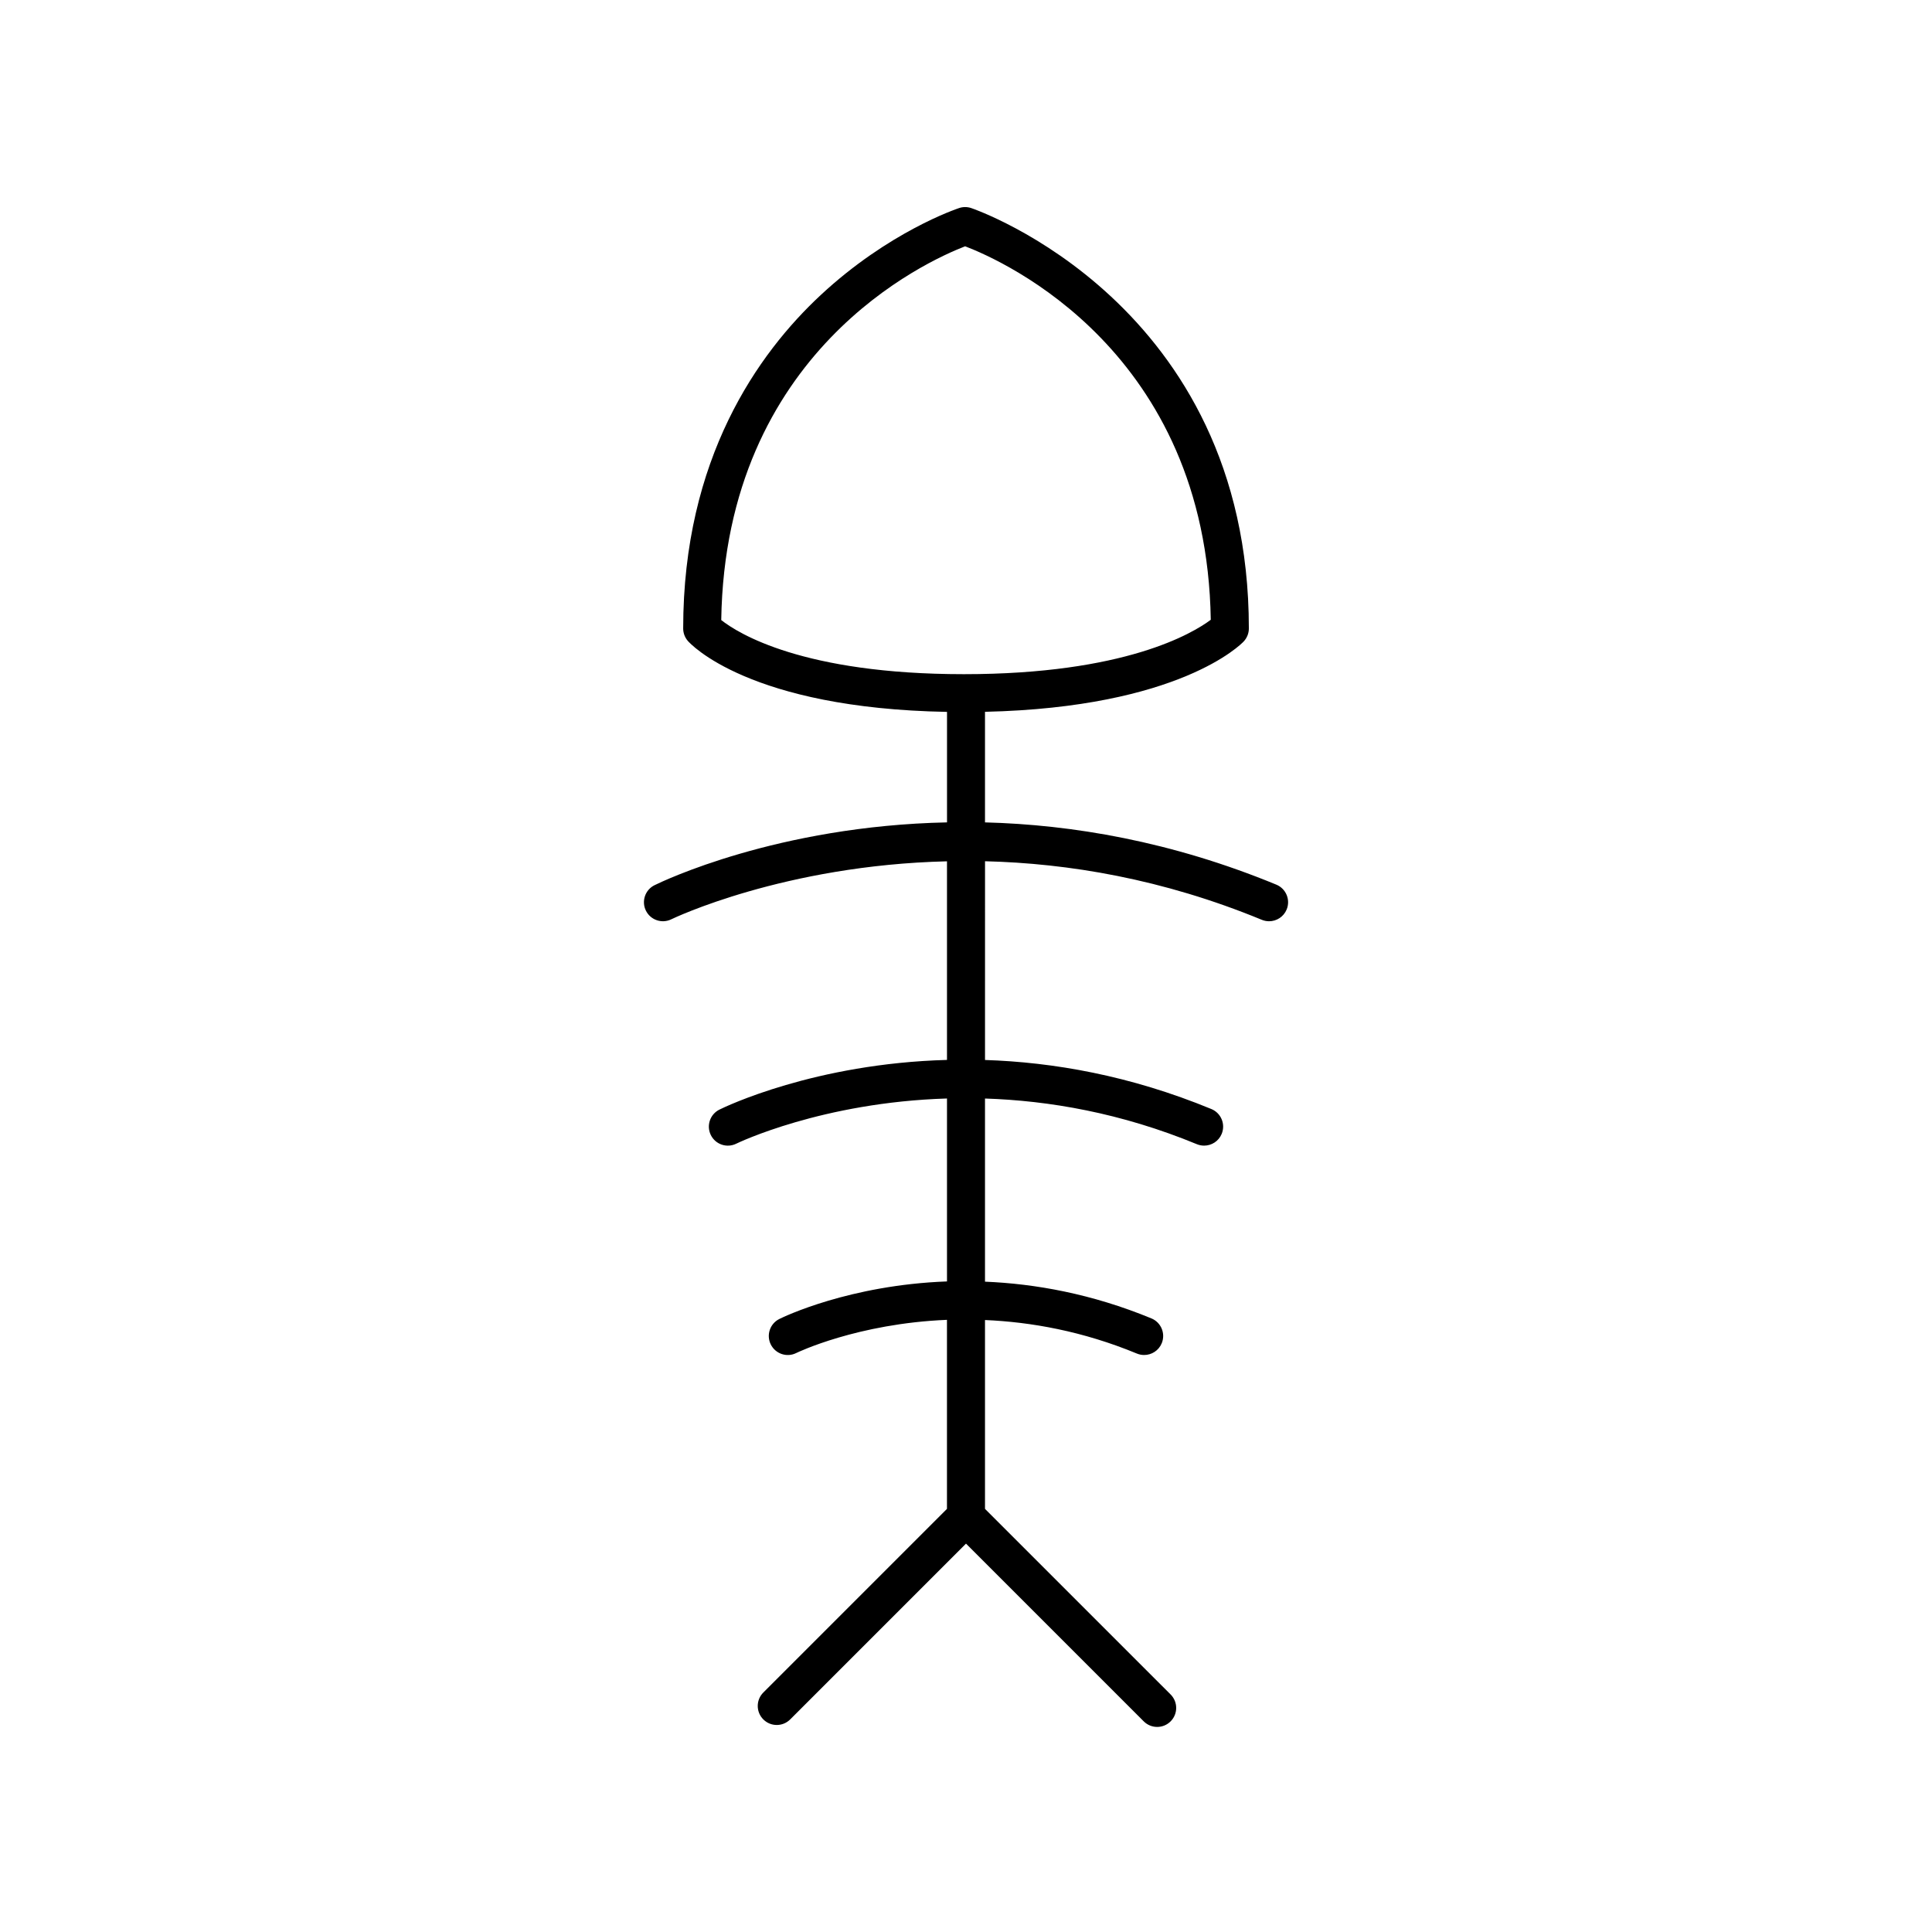
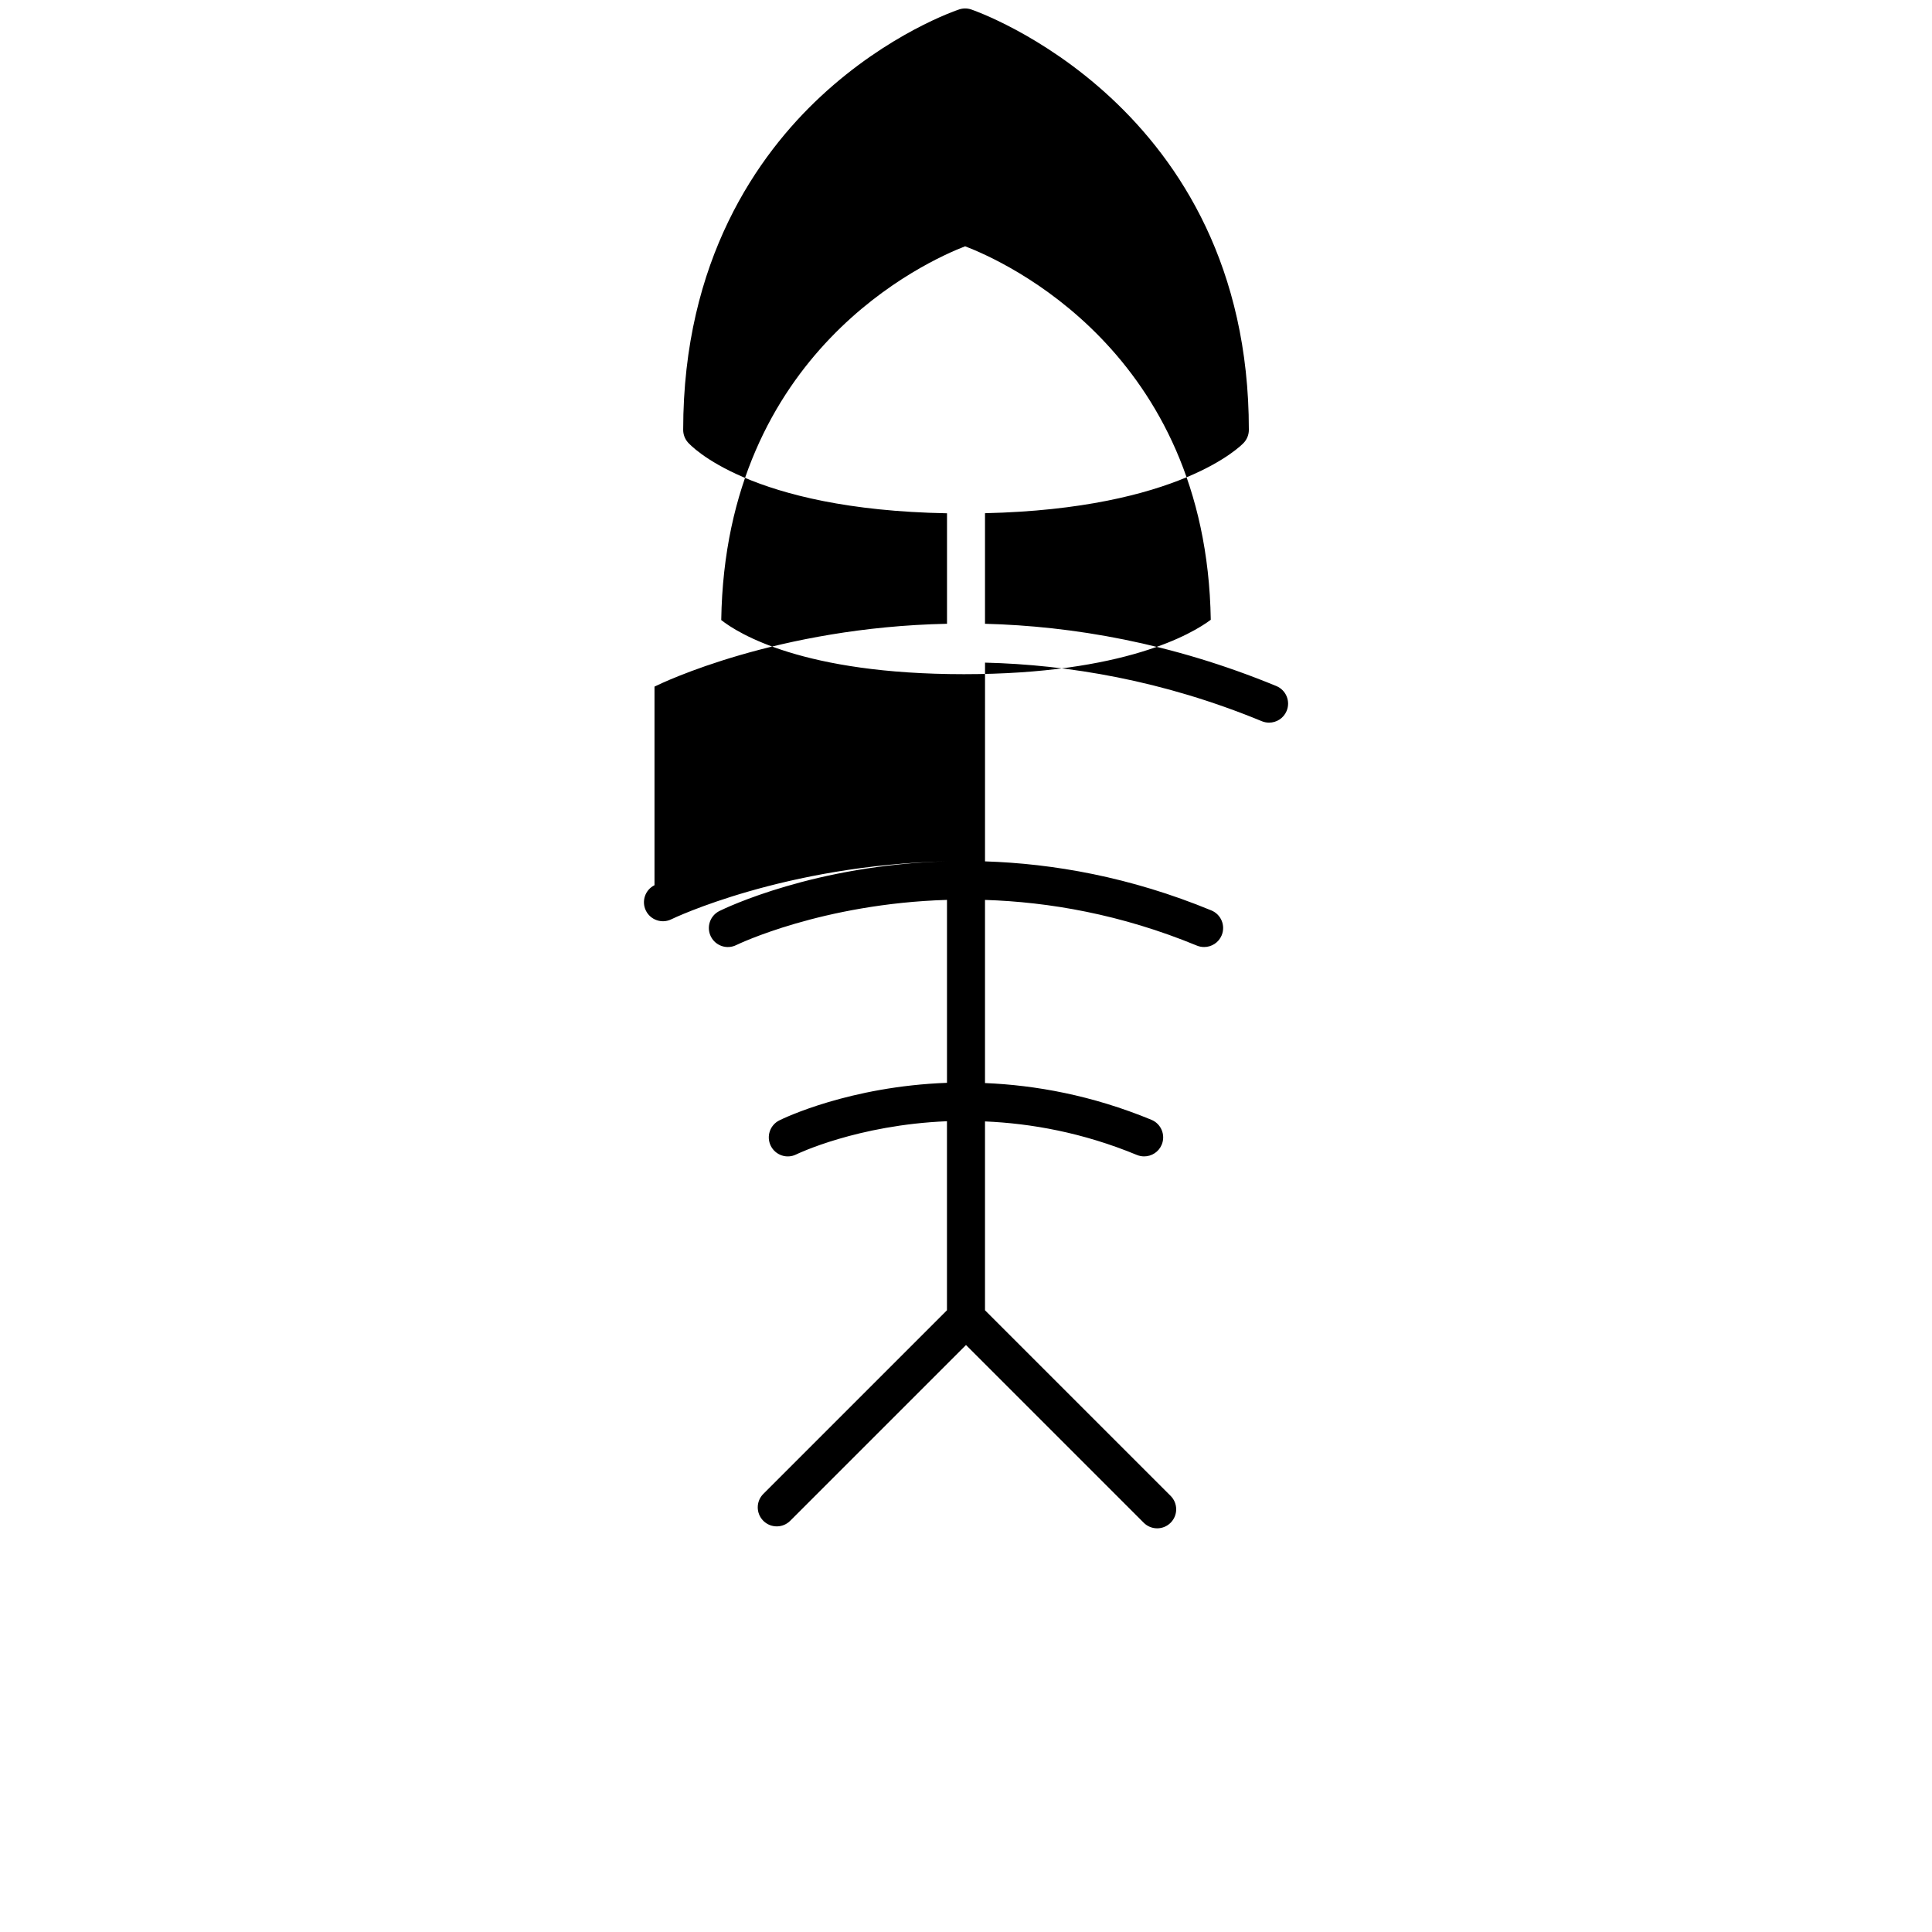
<svg xmlns="http://www.w3.org/2000/svg" fill="#000000" width="800px" height="800px" version="1.1" viewBox="144 144 512 512">
-   <path d="m317.45 378.59c-2.488 1.234-3.508 4.254-2.277 6.746 1.23 2.488 4.254 3.512 6.746 2.281 0.453-0.223 29.844-14.328 73.043-15.359v52.633c-35.023 0.953-58.773 12.402-60.305 13.168-2.492 1.234-3.512 4.258-2.277 6.75 1.234 2.488 4.254 3.516 6.75 2.273 0.352-0.176 22.723-10.969 55.832-11.969v48.48c-25.832 0.953-43.277 9.375-44.422 9.949-2.492 1.234-3.512 4.258-2.277 6.75 1.234 2.484 4.254 3.523 6.75 2.273 0.25-0.125 16.191-7.82 39.941-8.793v50.098l-48.668 48.668c-1.969 1.969-1.969 5.152 0 7.125 0.984 0.984 2.273 1.477 3.562 1.477 1.289 0 2.578-0.492 3.562-1.477l46.59-46.586 47.102 47.102c0.984 0.984 2.273 1.477 3.562 1.477 1.289 0 2.578-0.492 3.562-1.477 1.969-1.969 1.969-5.152 0-7.125l-49.191-49.184v-50.047c12.191 0.523 25.867 2.941 40.258 8.887 0.629 0.258 1.281 0.379 1.918 0.379 1.98 0 3.859-1.168 4.66-3.113 1.062-2.574-0.16-5.523-2.734-6.586-15.836-6.531-30.797-9.18-44.102-9.734v-48.535c16.902 0.543 36.031 3.805 56.148 12.105 0.629 0.258 1.281 0.379 1.918 0.379 1.98 0 3.859-1.168 4.66-3.113 1.062-2.574-0.16-5.523-2.734-6.586-21.594-8.906-41.996-12.418-59.988-13l0.004-52.668c22.027 0.543 47.055 4.676 73.355 15.523 0.629 0.258 1.281 0.379 1.918 0.379 1.98 0 3.859-1.168 4.66-3.113 1.062-2.574-0.16-5.523-2.734-6.586-27.859-11.488-54.141-15.902-77.207-16.5v-29.305c51.52-1.168 67.879-17.91 68.57-18.652 0.871-0.934 1.355-2.16 1.355-3.438 0-86.258-72.883-111.18-73.617-111.42-1.027-0.332-2.125-0.336-3.152 0.004-0.75 0.246-18.676 6.293-36.691 23.059-16.629 15.469-36.449 43.352-36.449 88.359 0 1.211 0.438 2.383 1.23 3.301 0.648 0.75 16.242 17.855 68.688 18.809v29.281c-44.988 0.938-75.559 15.68-77.52 16.652zm82.324-169.32c10.238 3.914 63.957 27.844 65.094 98.977-4.777 3.586-22.758 14.418-65.426 14.418-42.637 0-59.848-10.828-64.305-14.34 1.086-71.164 54.449-95.129 64.637-99.055z" />
+   <path d="m317.45 378.59c-2.488 1.234-3.508 4.254-2.277 6.746 1.23 2.488 4.254 3.512 6.746 2.281 0.453-0.223 29.844-14.328 73.043-15.359c-35.023 0.953-58.773 12.402-60.305 13.168-2.492 1.234-3.512 4.258-2.277 6.75 1.234 2.488 4.254 3.516 6.75 2.273 0.352-0.176 22.723-10.969 55.832-11.969v48.48c-25.832 0.953-43.277 9.375-44.422 9.949-2.492 1.234-3.512 4.258-2.277 6.75 1.234 2.484 4.254 3.523 6.75 2.273 0.25-0.125 16.191-7.82 39.941-8.793v50.098l-48.668 48.668c-1.969 1.969-1.969 5.152 0 7.125 0.984 0.984 2.273 1.477 3.562 1.477 1.289 0 2.578-0.492 3.562-1.477l46.59-46.586 47.102 47.102c0.984 0.984 2.273 1.477 3.562 1.477 1.289 0 2.578-0.492 3.562-1.477 1.969-1.969 1.969-5.152 0-7.125l-49.191-49.184v-50.047c12.191 0.523 25.867 2.941 40.258 8.887 0.629 0.258 1.281 0.379 1.918 0.379 1.98 0 3.859-1.168 4.66-3.113 1.062-2.574-0.16-5.523-2.734-6.586-15.836-6.531-30.797-9.18-44.102-9.734v-48.535c16.902 0.543 36.031 3.805 56.148 12.105 0.629 0.258 1.281 0.379 1.918 0.379 1.98 0 3.859-1.168 4.66-3.113 1.062-2.574-0.16-5.523-2.734-6.586-21.594-8.906-41.996-12.418-59.988-13l0.004-52.668c22.027 0.543 47.055 4.676 73.355 15.523 0.629 0.258 1.281 0.379 1.918 0.379 1.98 0 3.859-1.168 4.66-3.113 1.062-2.574-0.16-5.523-2.734-6.586-27.859-11.488-54.141-15.902-77.207-16.5v-29.305c51.52-1.168 67.879-17.91 68.57-18.652 0.871-0.934 1.355-2.16 1.355-3.438 0-86.258-72.883-111.18-73.617-111.42-1.027-0.332-2.125-0.336-3.152 0.004-0.75 0.246-18.676 6.293-36.691 23.059-16.629 15.469-36.449 43.352-36.449 88.359 0 1.211 0.438 2.383 1.23 3.301 0.648 0.75 16.242 17.855 68.688 18.809v29.281c-44.988 0.938-75.559 15.68-77.52 16.652zm82.324-169.32c10.238 3.914 63.957 27.844 65.094 98.977-4.777 3.586-22.758 14.418-65.426 14.418-42.637 0-59.848-10.828-64.305-14.34 1.086-71.164 54.449-95.129 64.637-99.055z" />
</svg>